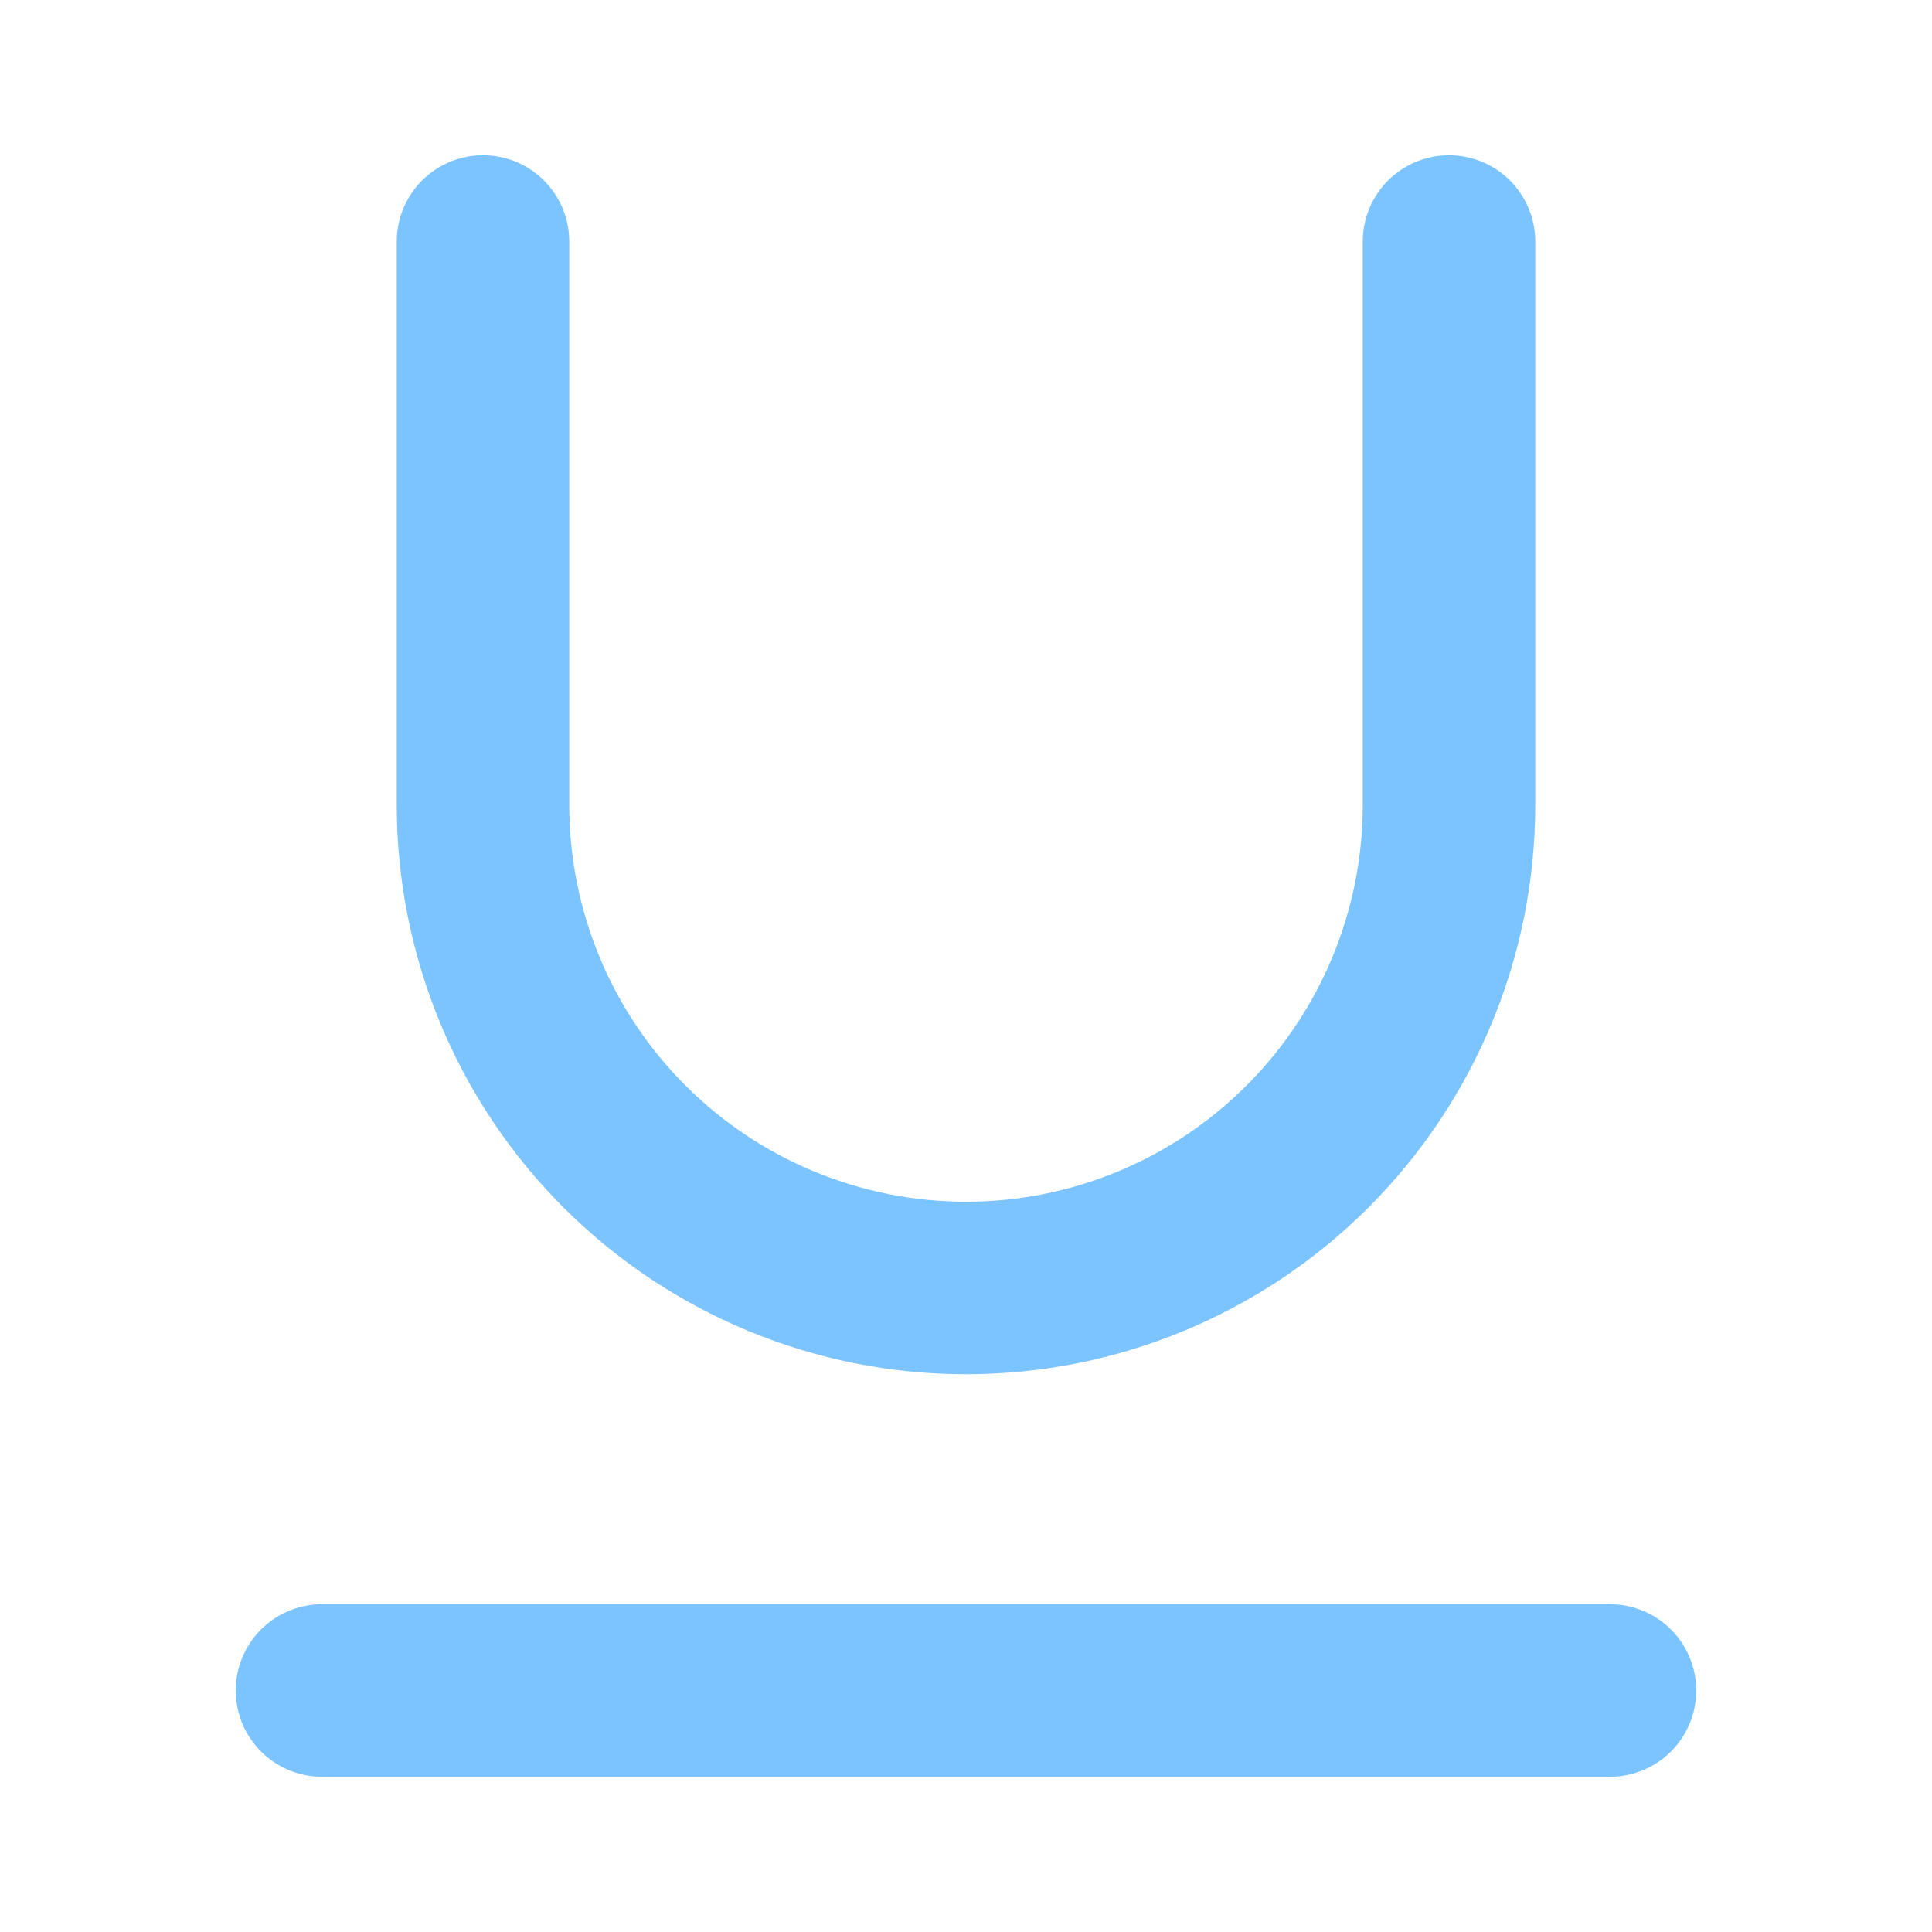
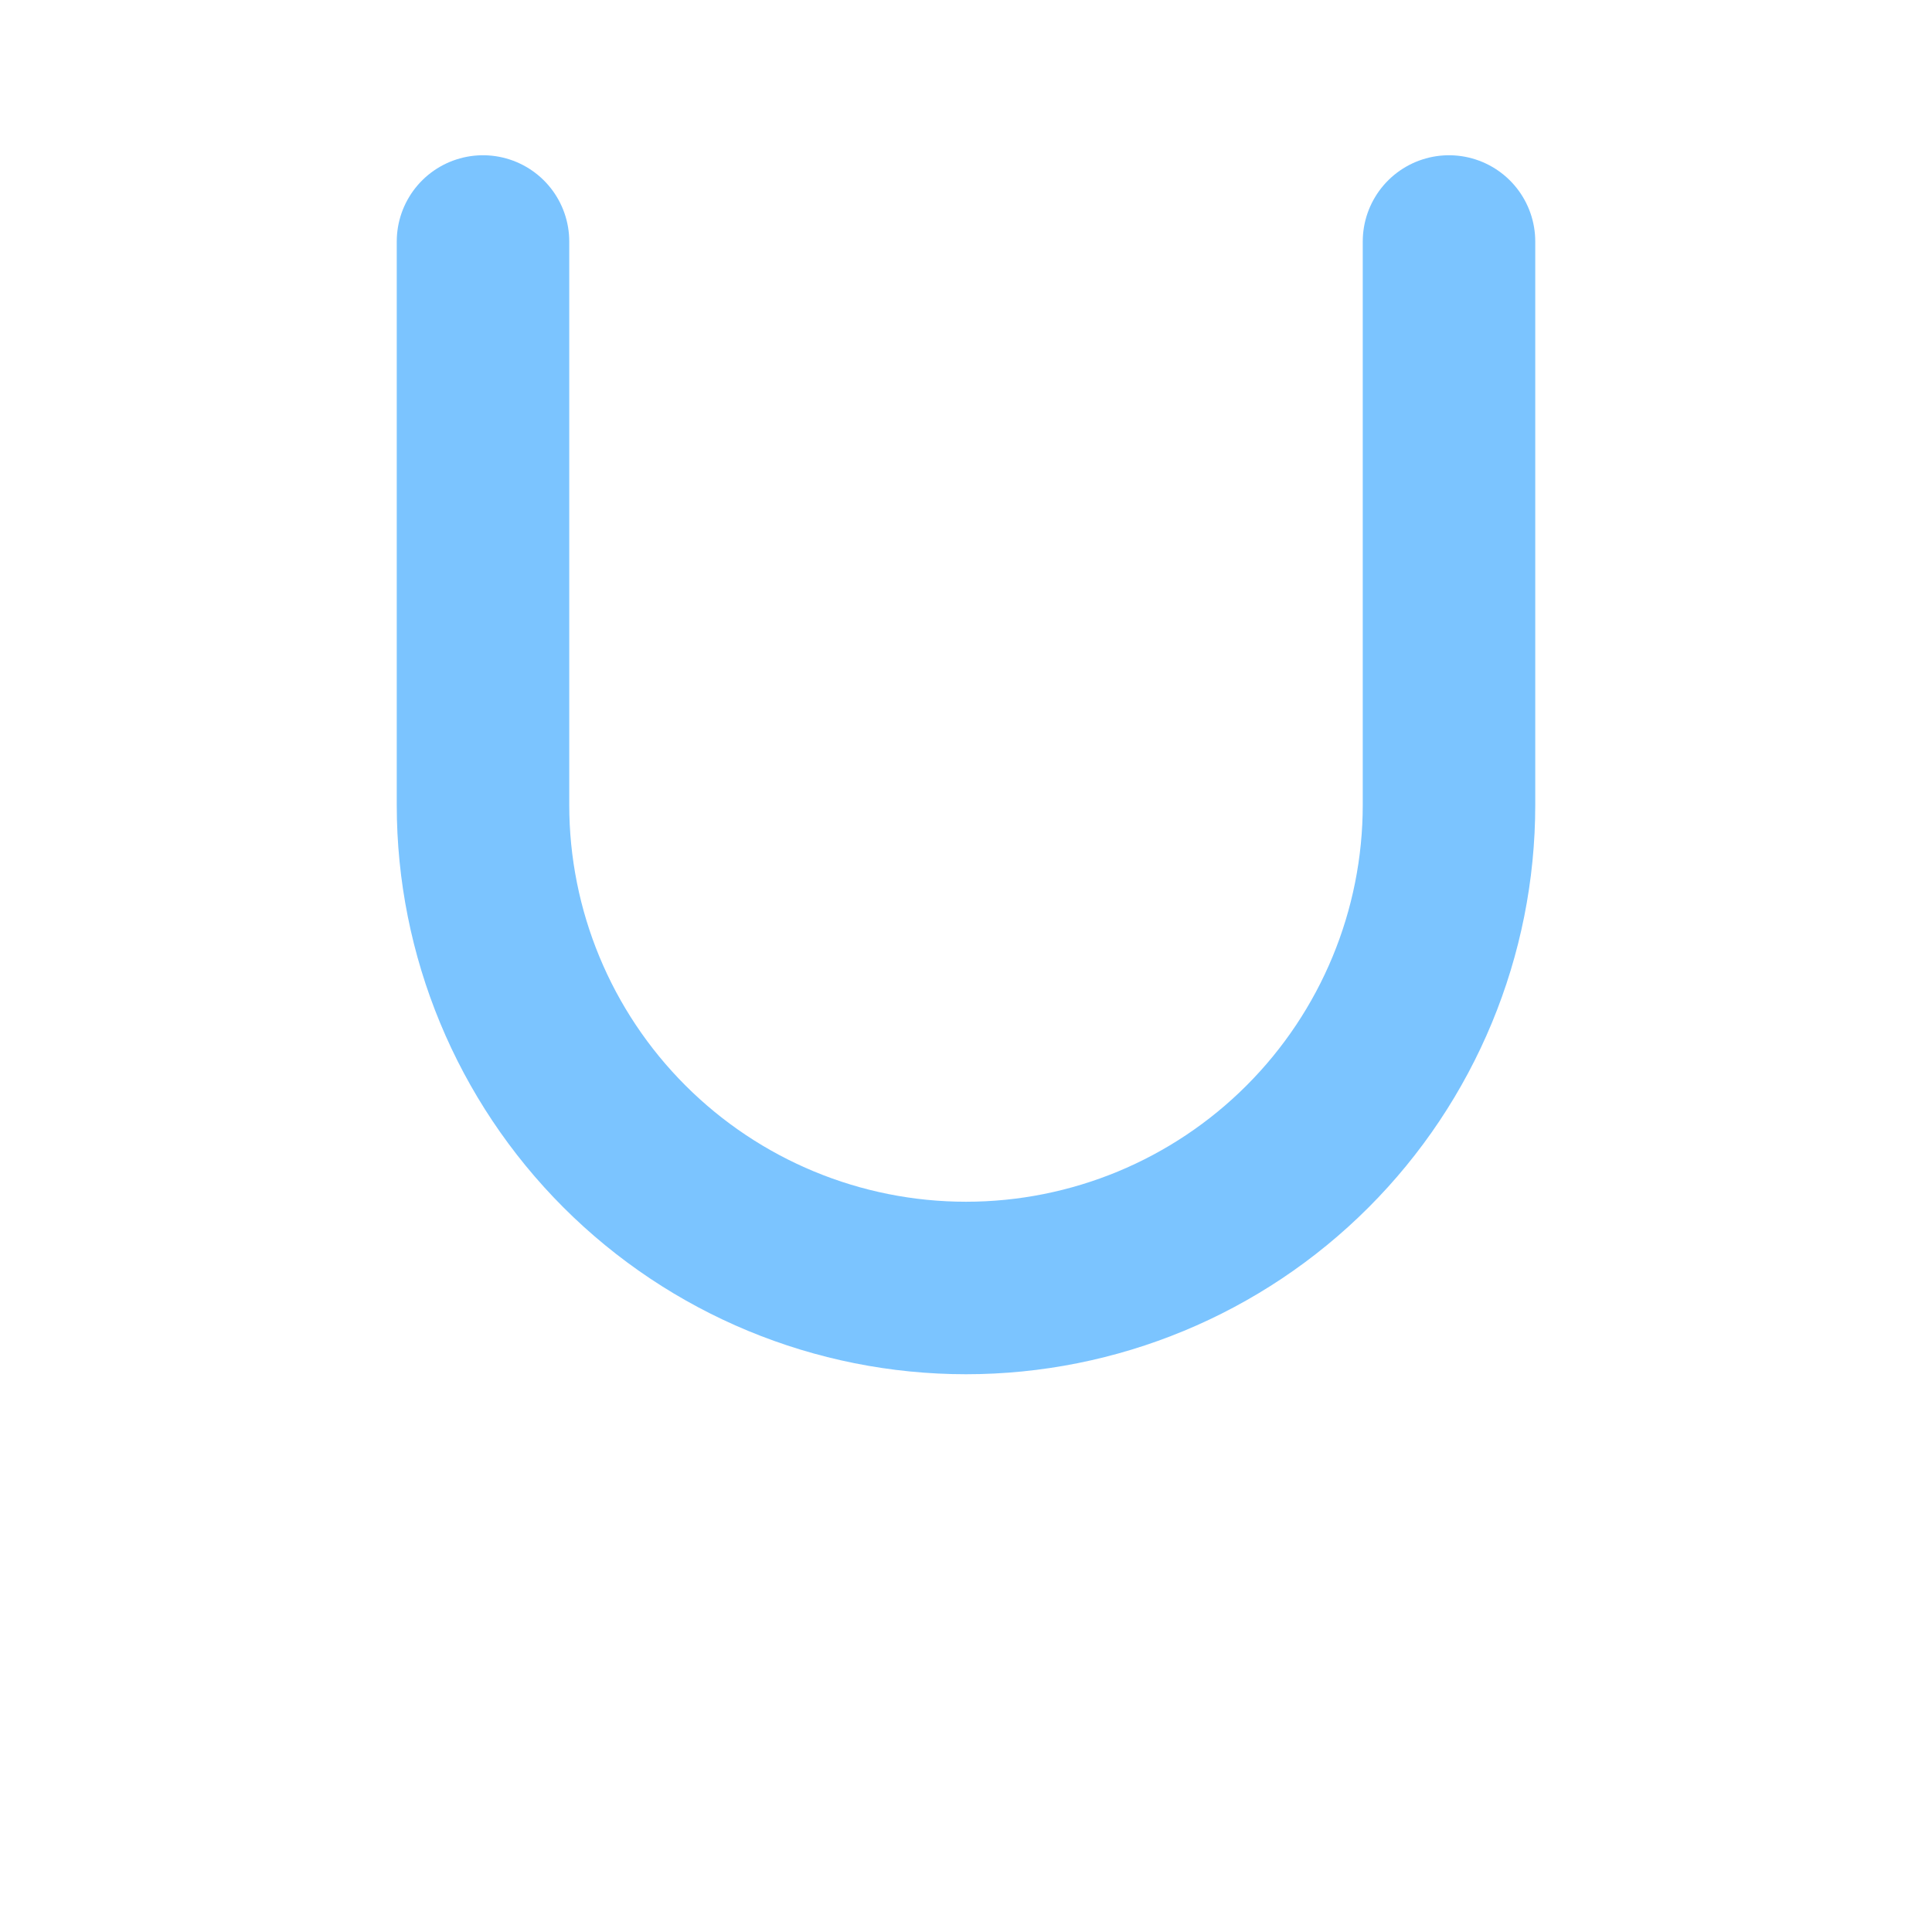
<svg xmlns="http://www.w3.org/2000/svg" fill="none" height="56" viewBox="0 0 56 56" width="56">
  <g stroke="#7bc4ff" stroke-linecap="round" stroke-linejoin="round" stroke-width="5">
    <path d="m14 7v16.333c0 3.713 1.475 7.274 4.101 9.899s6.186 4.101 9.899 4.101 7.274-1.475 9.899-4.101 4.101-6.186 4.101-9.899v-16.333" />
-     <path d="m9.333 49h37.333" />
  </g>
</svg>